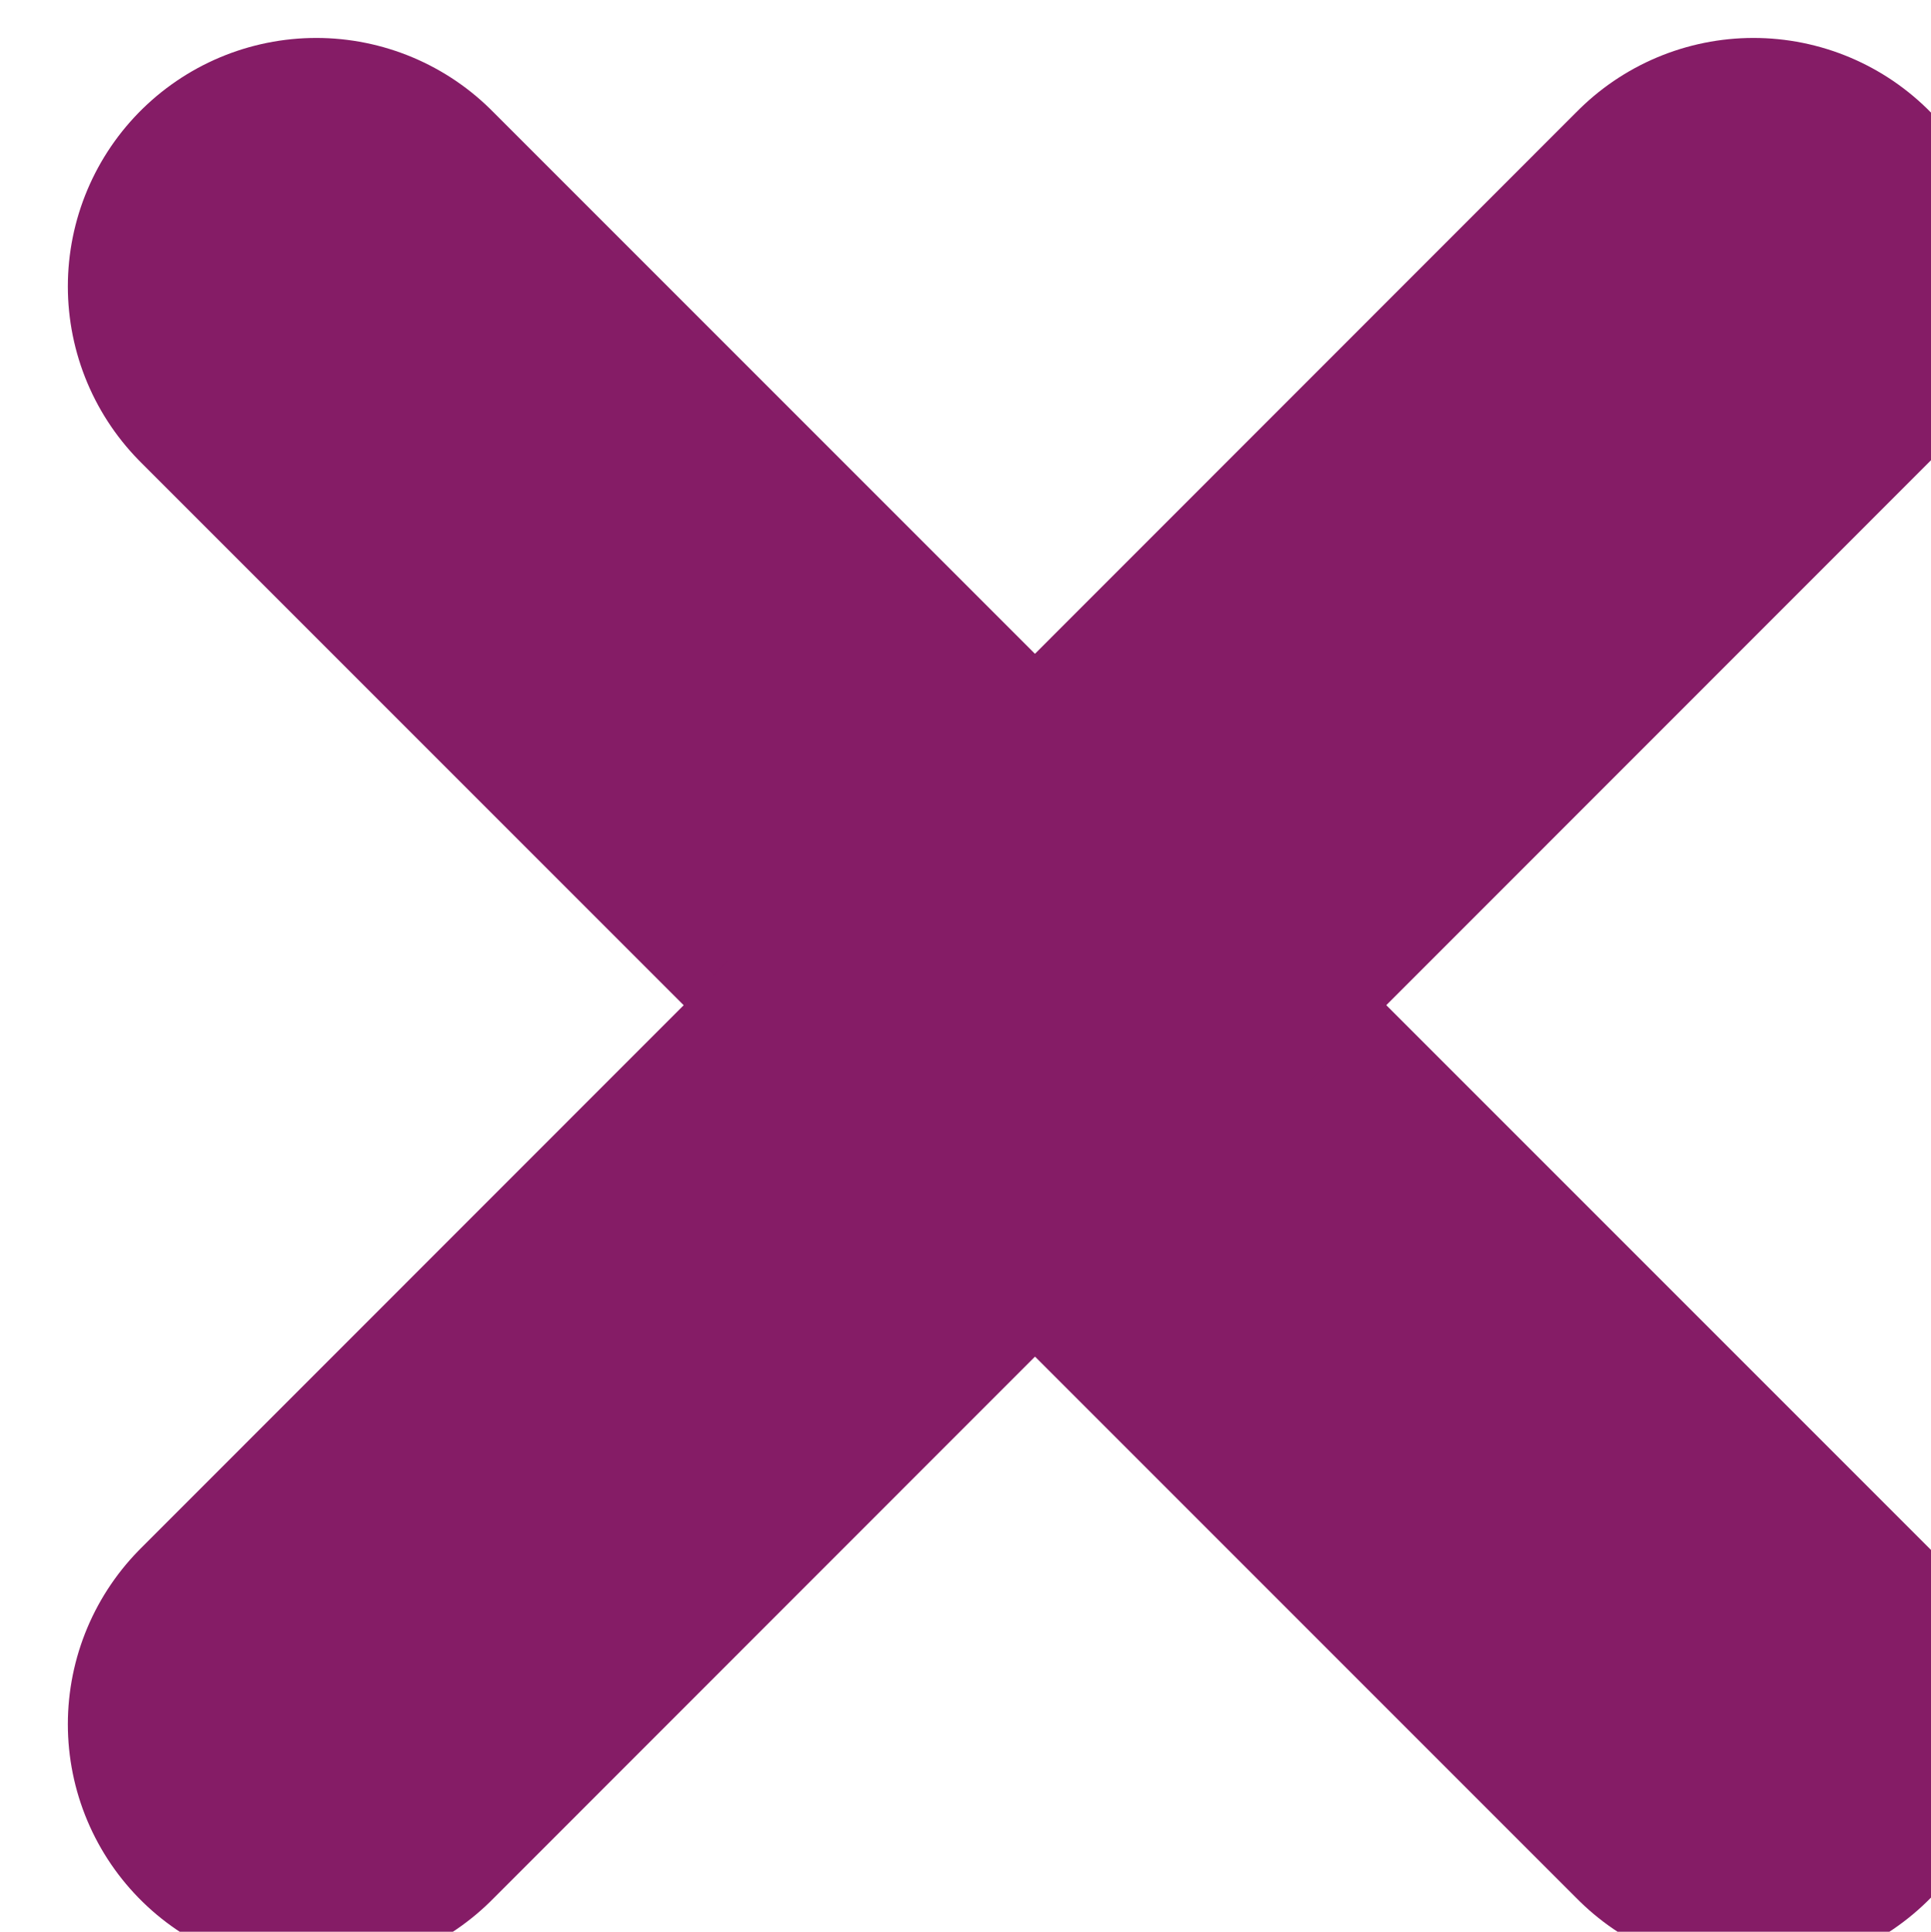
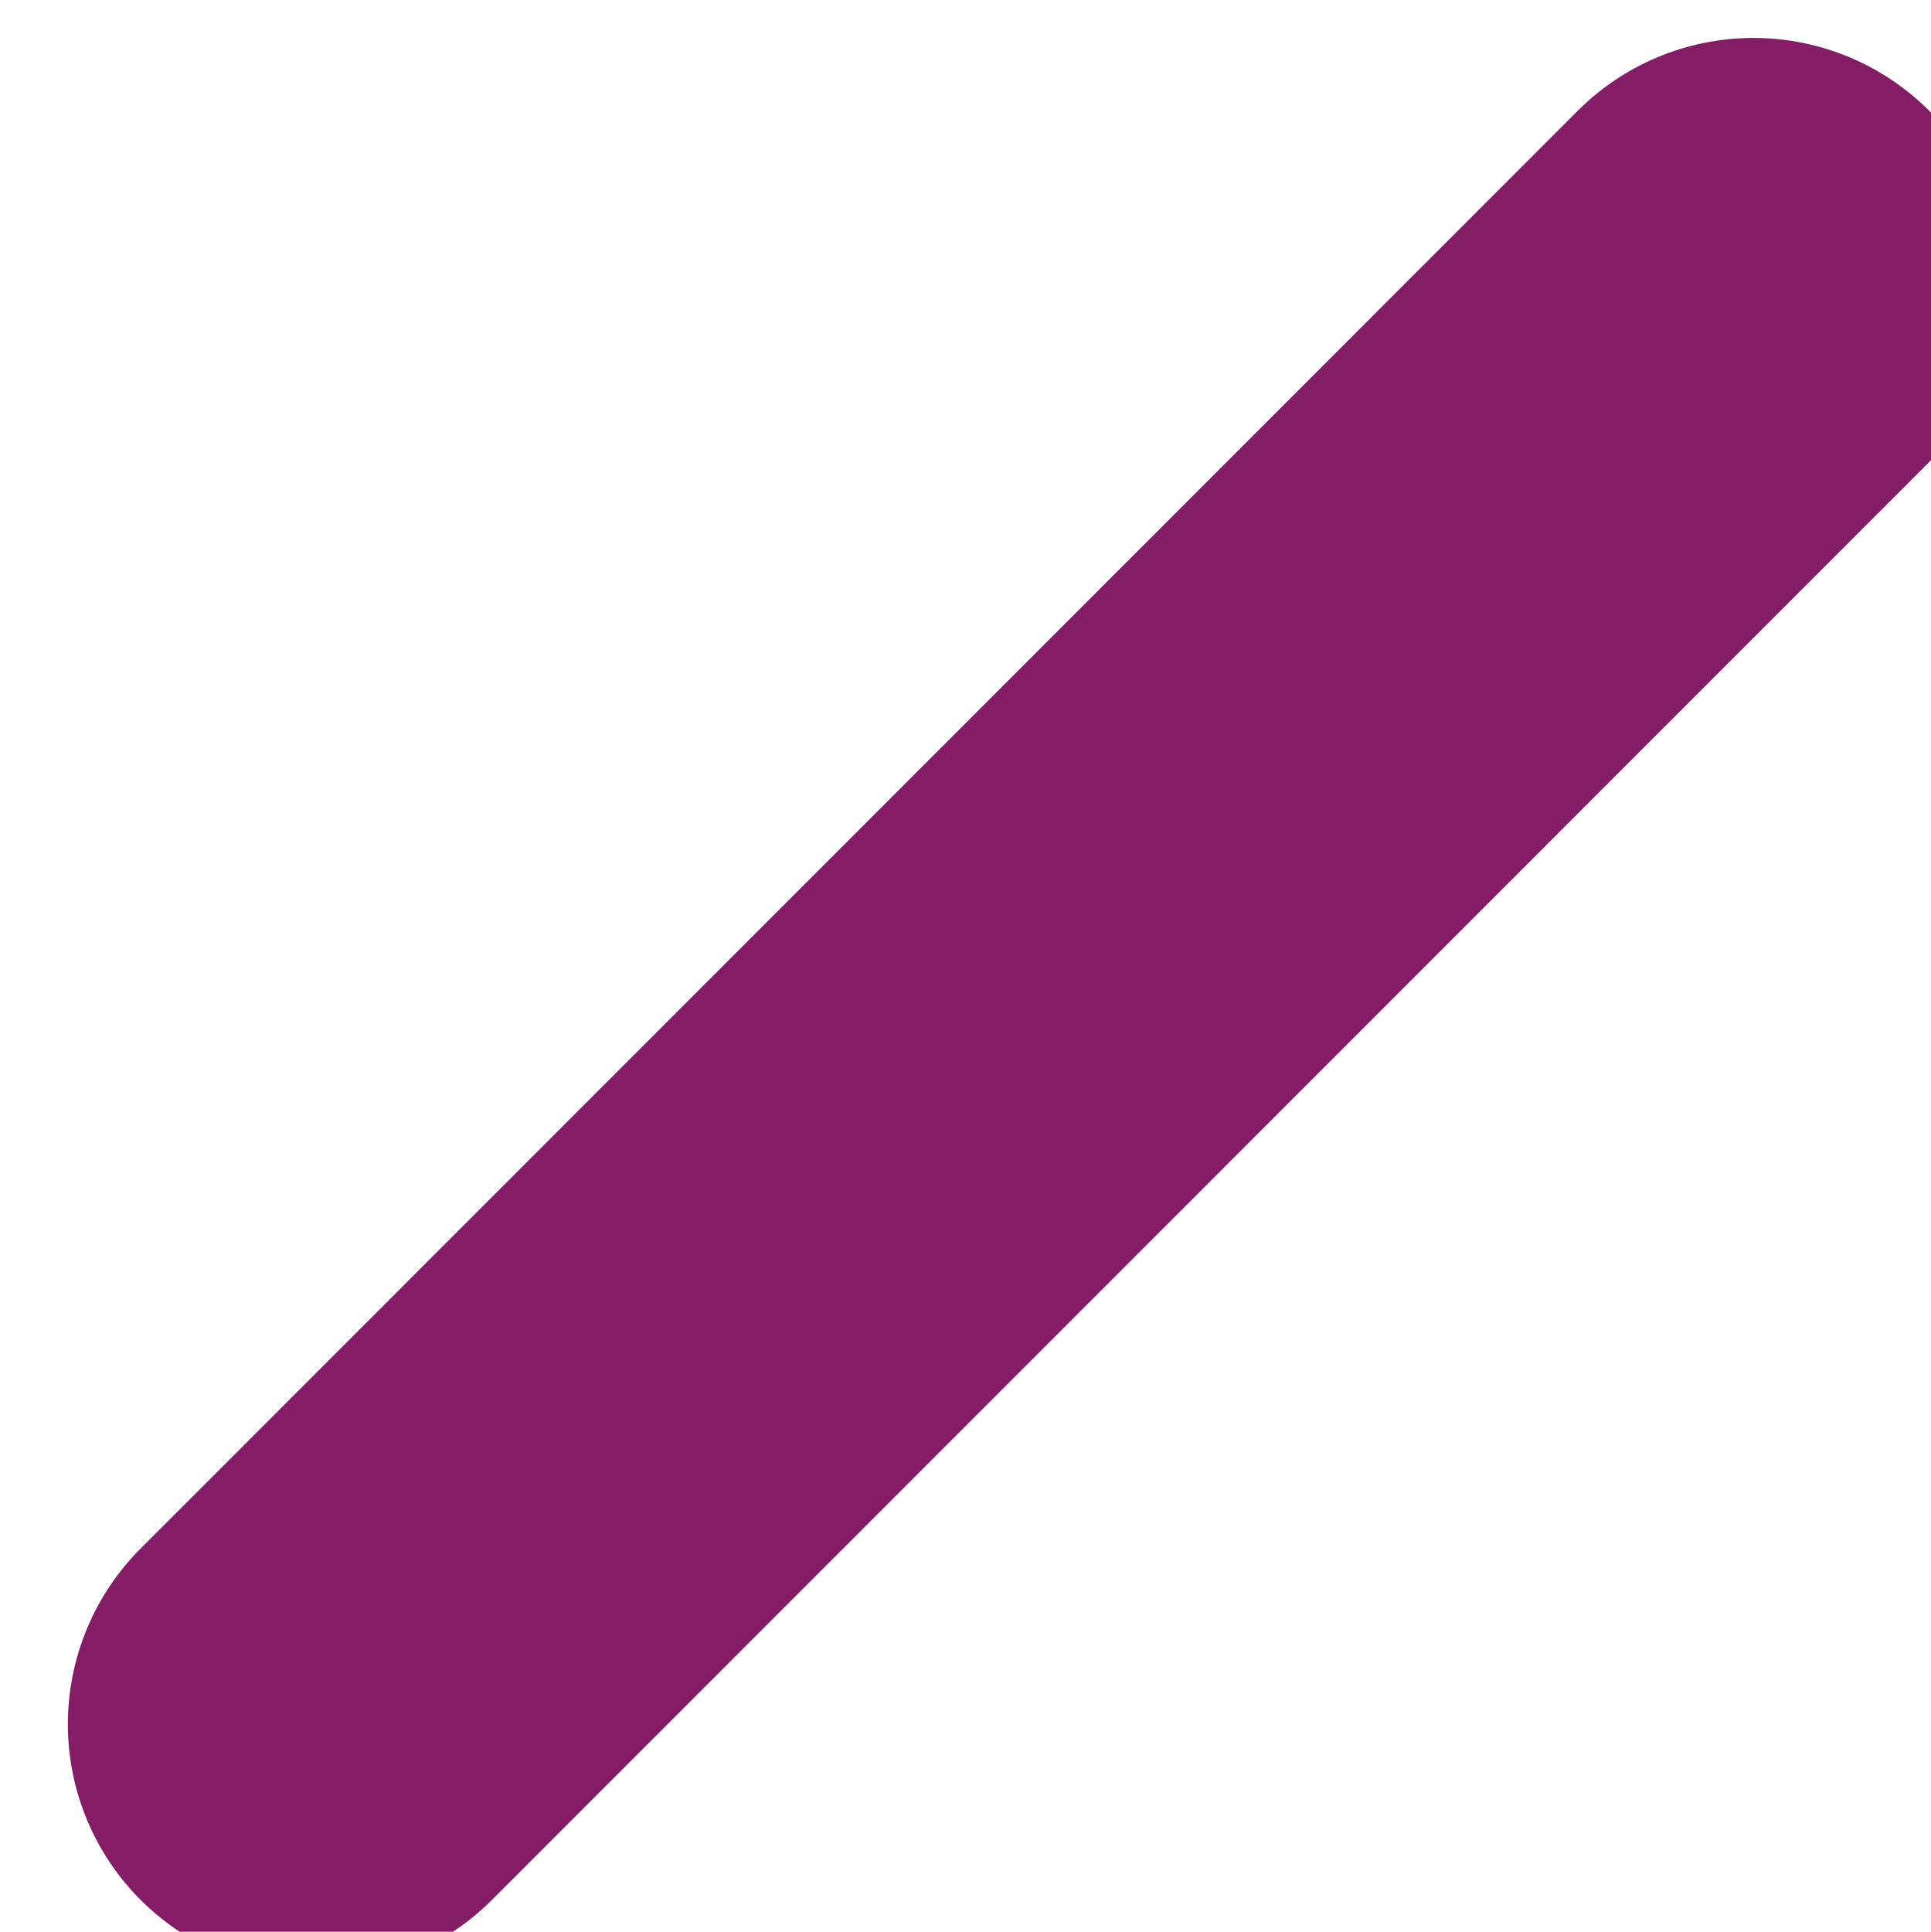
<svg xmlns="http://www.w3.org/2000/svg" xmlns:ns1="http://www.inkscape.org/namespaces/inkscape" xmlns:ns2="http://sodipodi.sourceforge.net/DTD/sodipodi-0.dtd" width="11.269mm" height="11.272mm" viewBox="0 0 11.269 11.272" version="1.1" id="svg894" ns1:version="1.1.1 (3bf5ae0d25, 2021-09-20)" ns2:docname="x-mark.svg">
  <ns2:namedview id="namedview896" pagecolor="#ffffff" bordercolor="#666666" borderopacity="1.0" ns1:pageshadow="2" ns1:pageopacity="0.0" ns1:pagecheckerboard="0" ns1:document-units="mm" showgrid="false" ns1:zoom="0.74118967" ns1:cx="396.6596" ns1:cy="346.06526" ns1:window-width="1920" ns1:window-height="1017" ns1:window-x="-8" ns1:window-y="-8" ns1:window-maximized="1" ns1:current-layer="layer1" />
  <defs id="defs891" />
  <g ns1:label="Слой 1" ns1:groupmode="layer" id="layer1">
    <g id="cross" transform="matrix(0.265,0,0,0.265,-251.534,-140.867)">
-       <line x1="956.15" y1="537.88" x2="987.8" y2="569.53" style="fill:none;stroke:#851c66;stroke-width:10.942px;stroke-linecap:round" id="line8" />
      <line x1="987.8" y1="537.88" x2="956.15" y2="569.54" style="fill:none;stroke:#851c66;stroke-width:10.942px;stroke-linecap:round" id="line10" />
    </g>
  </g>
</svg>